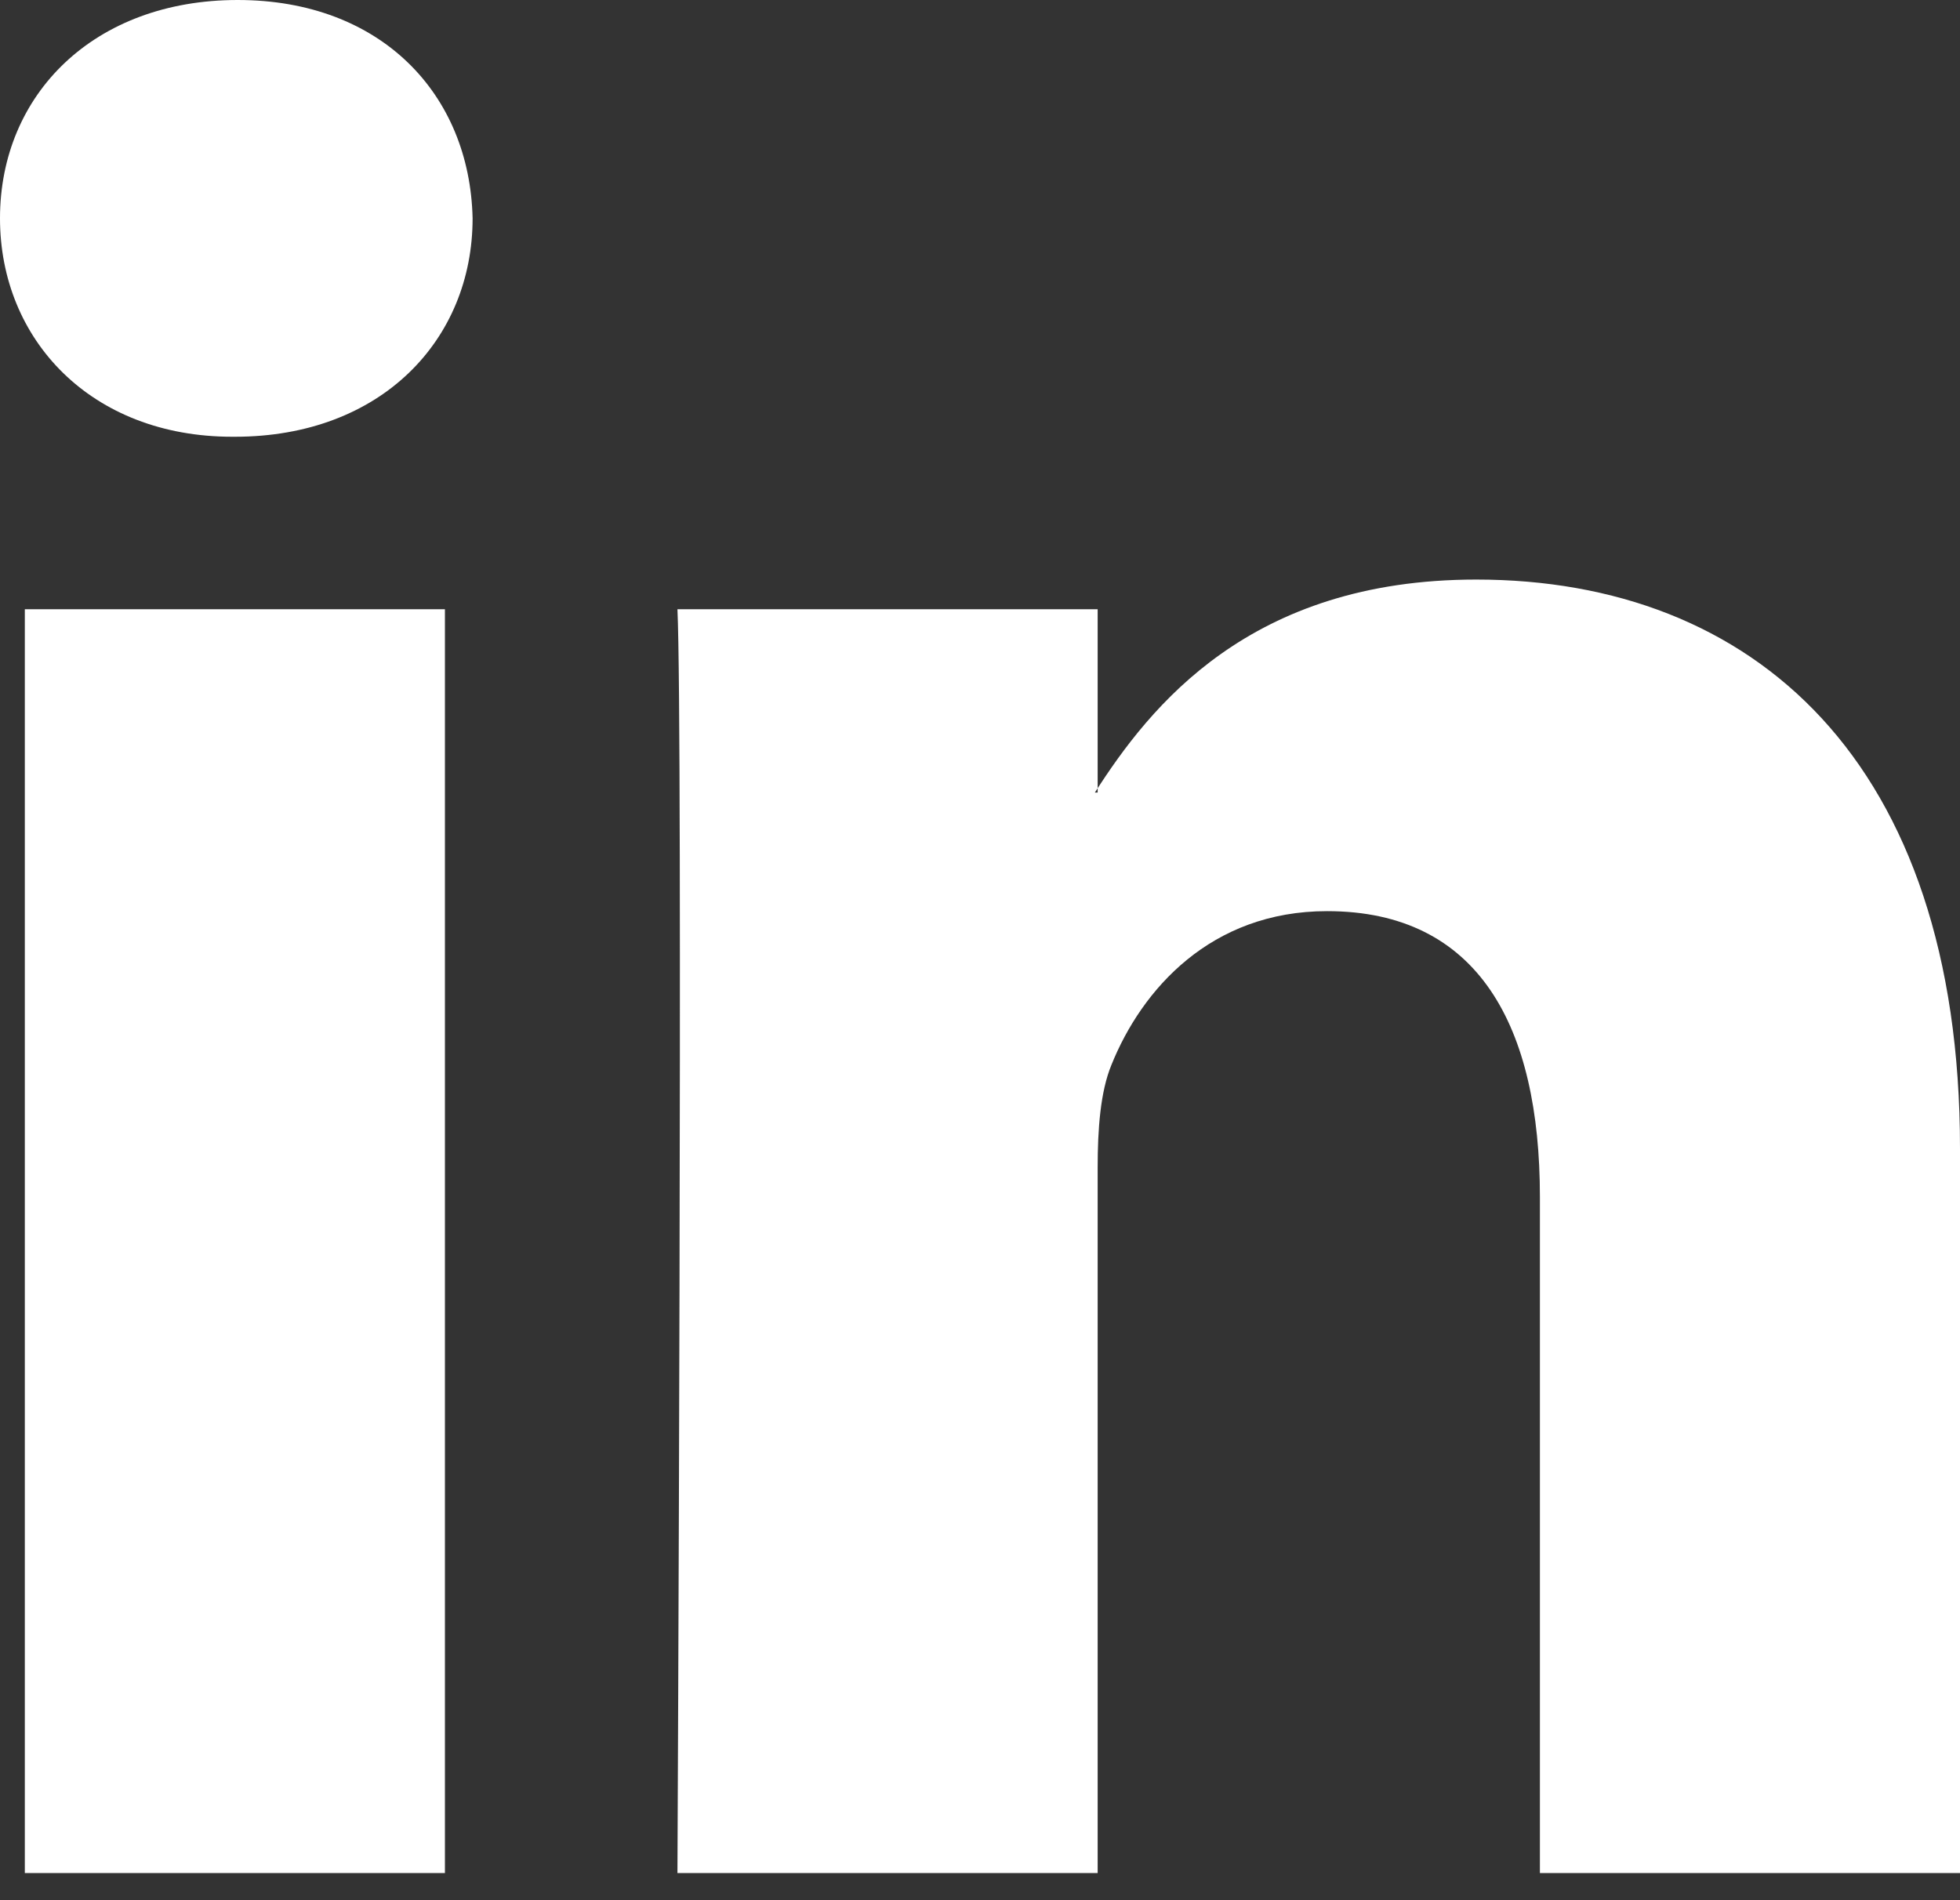
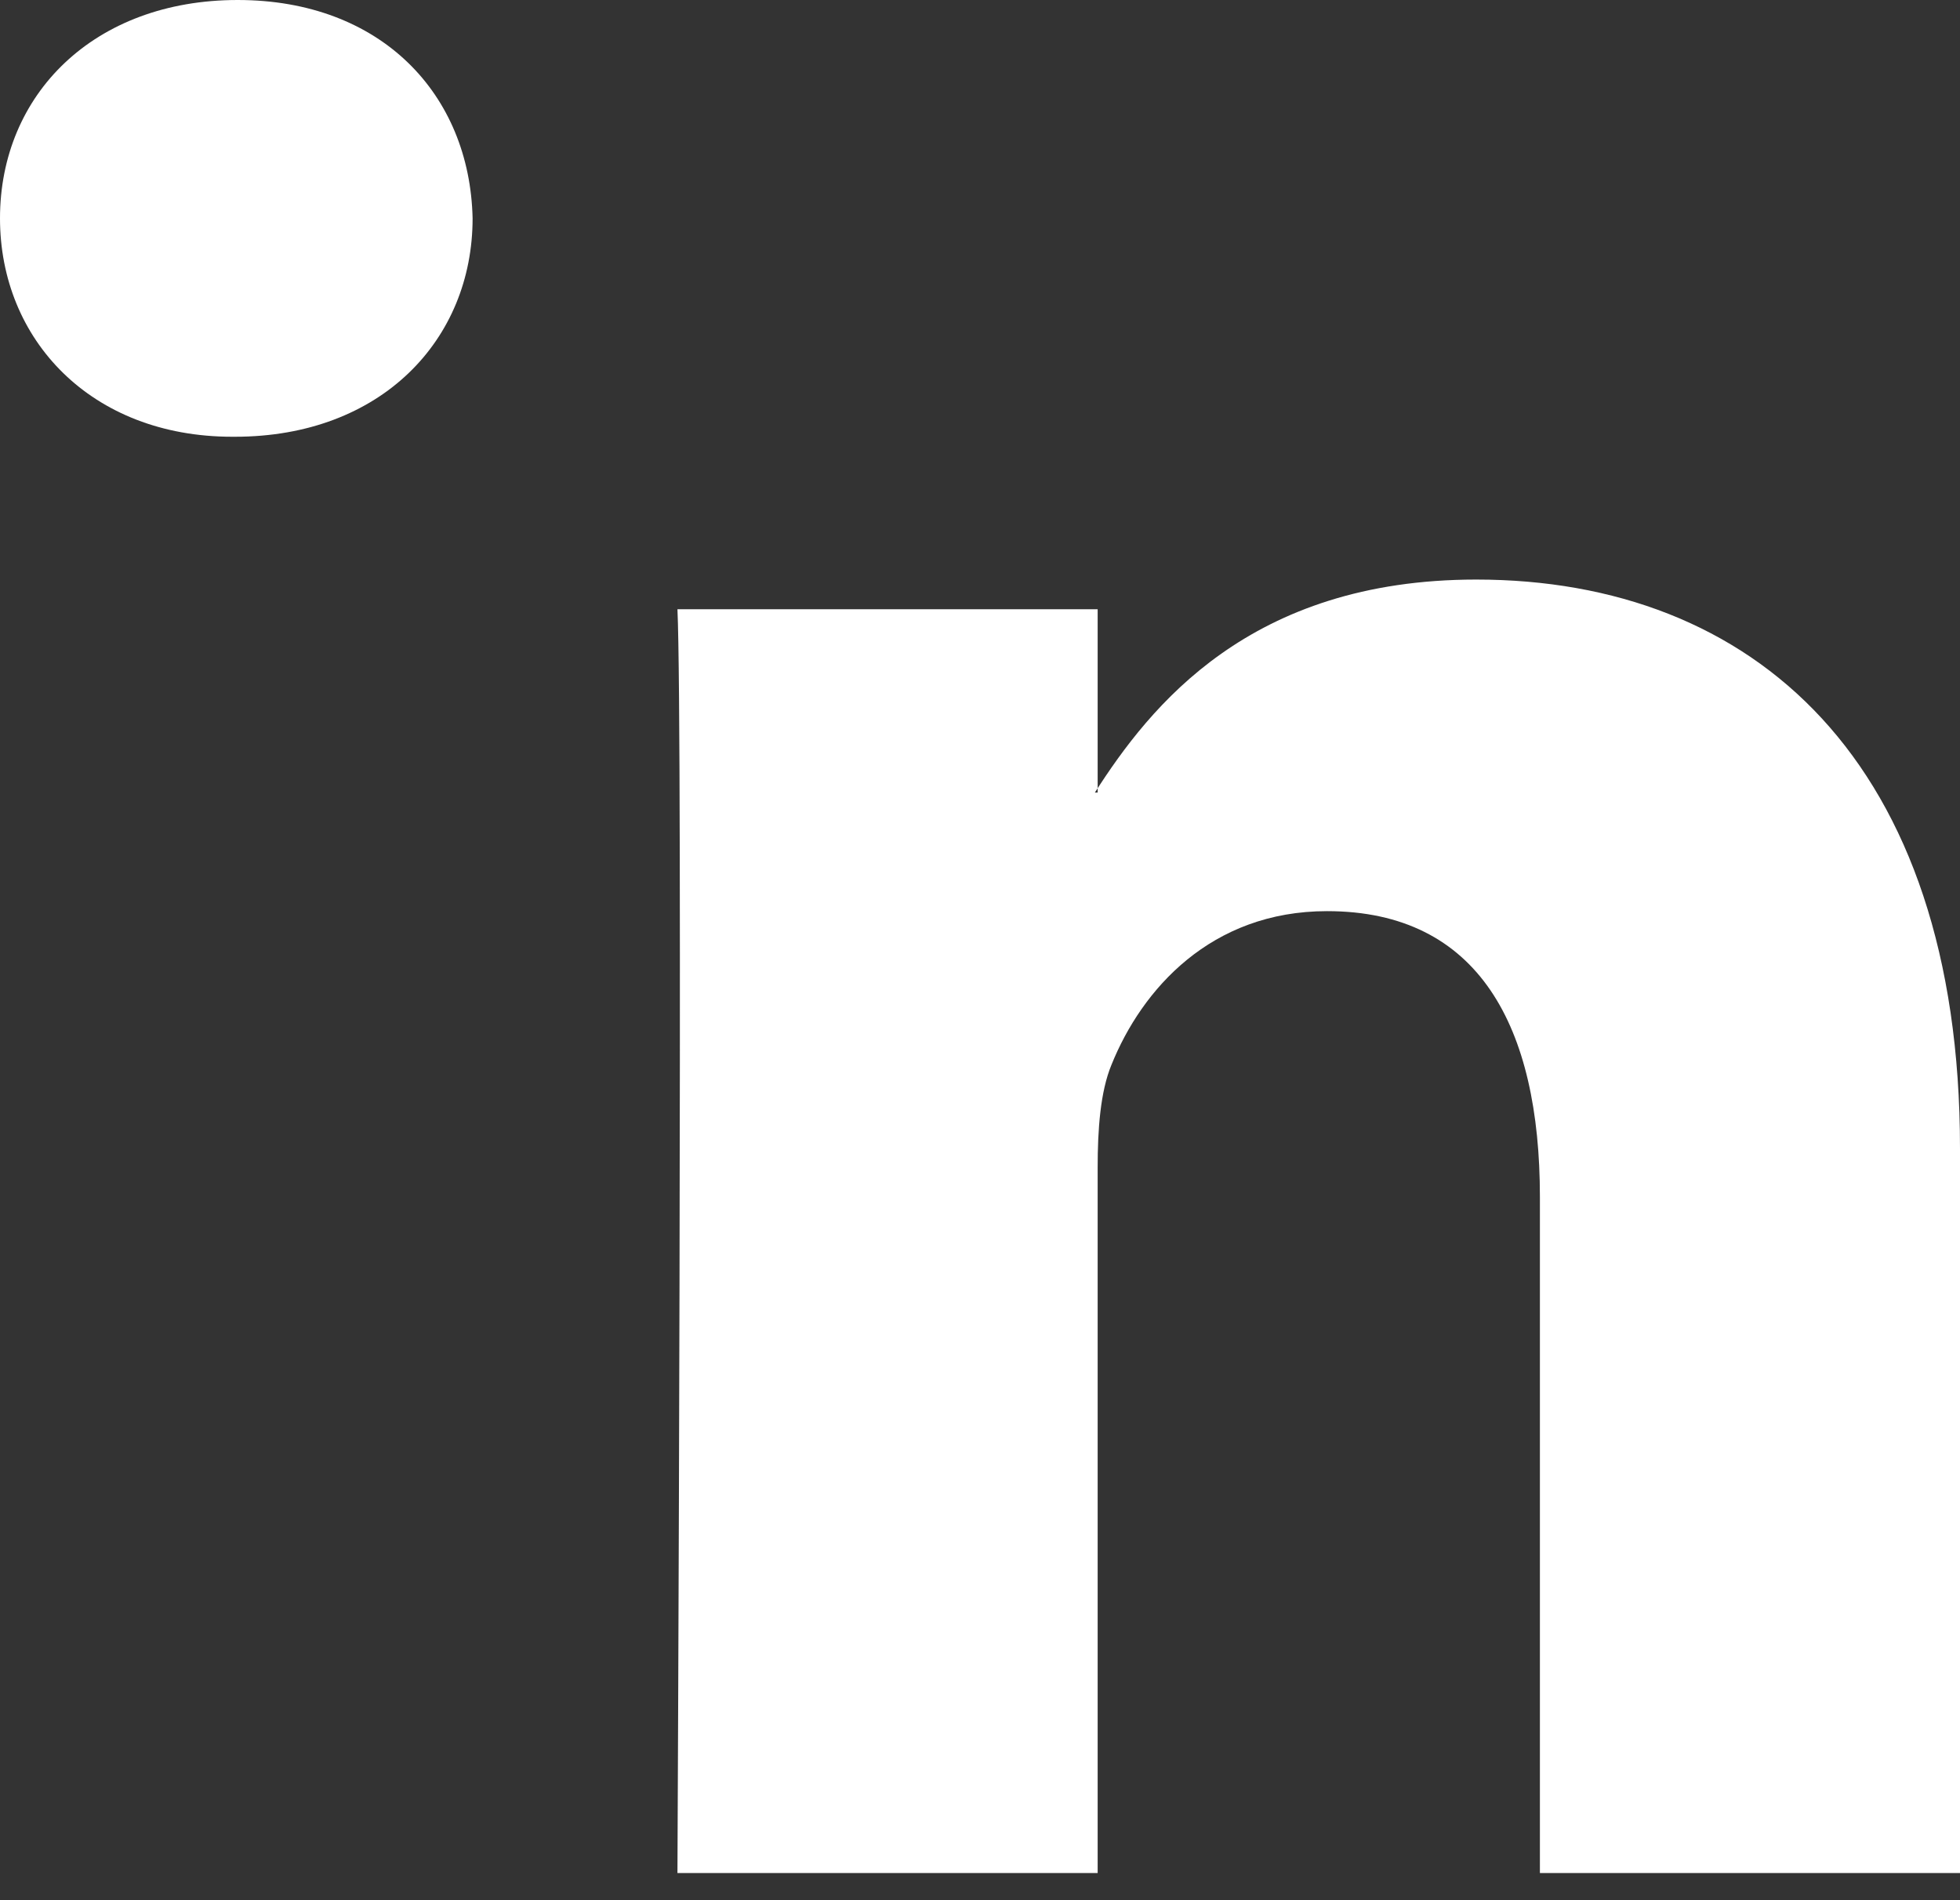
<svg xmlns="http://www.w3.org/2000/svg" width="33" height="32" viewBox="0 0 33 32" fill="none">
  <rect x="0" y="0" width="33" height="32" fill="#333333" stroke="none" />
  <g id="7935ec95c421cee6d86eb22ecd125aef">
-     <path id="Vector" fill-rule="evenodd" clip-rule="evenodd" d="M7.491 31.543V10.26H0.418V31.543H7.491V31.543ZM3.956 7.355C6.421 7.355 7.957 5.72 7.957 3.677C7.911 1.589 6.421 0 4.002 0C1.582 6.45794e-05 0 1.59 0 3.677C0 5.72 1.535 7.355 3.909 7.355L3.956 7.355ZM11.406 31.543C11.406 31.543 11.499 12.257 11.406 10.26H18.481V13.347H18.434C19.364 11.894 21.04 9.76 24.855 9.76C29.511 9.76 33 12.802 33 19.34V31.543H25.927V20.157C25.927 17.296 24.903 15.344 22.343 15.344C20.389 15.344 19.225 16.66 18.713 17.933C18.526 18.385 18.481 19.021 18.481 19.657V31.543H11.406Z" fill="white" />
+     <path id="Vector" fill-rule="evenodd" clip-rule="evenodd" d="M7.491 31.543V10.26V31.543H7.491V31.543ZM3.956 7.355C6.421 7.355 7.957 5.72 7.957 3.677C7.911 1.589 6.421 0 4.002 0C1.582 6.45794e-05 0 1.59 0 3.677C0 5.72 1.535 7.355 3.909 7.355L3.956 7.355ZM11.406 31.543C11.406 31.543 11.499 12.257 11.406 10.26H18.481V13.347H18.434C19.364 11.894 21.04 9.76 24.855 9.76C29.511 9.76 33 12.802 33 19.34V31.543H25.927V20.157C25.927 17.296 24.903 15.344 22.343 15.344C20.389 15.344 19.225 16.66 18.713 17.933C18.526 18.385 18.481 19.021 18.481 19.657V31.543H11.406Z" fill="white" />
  </g>
</svg>